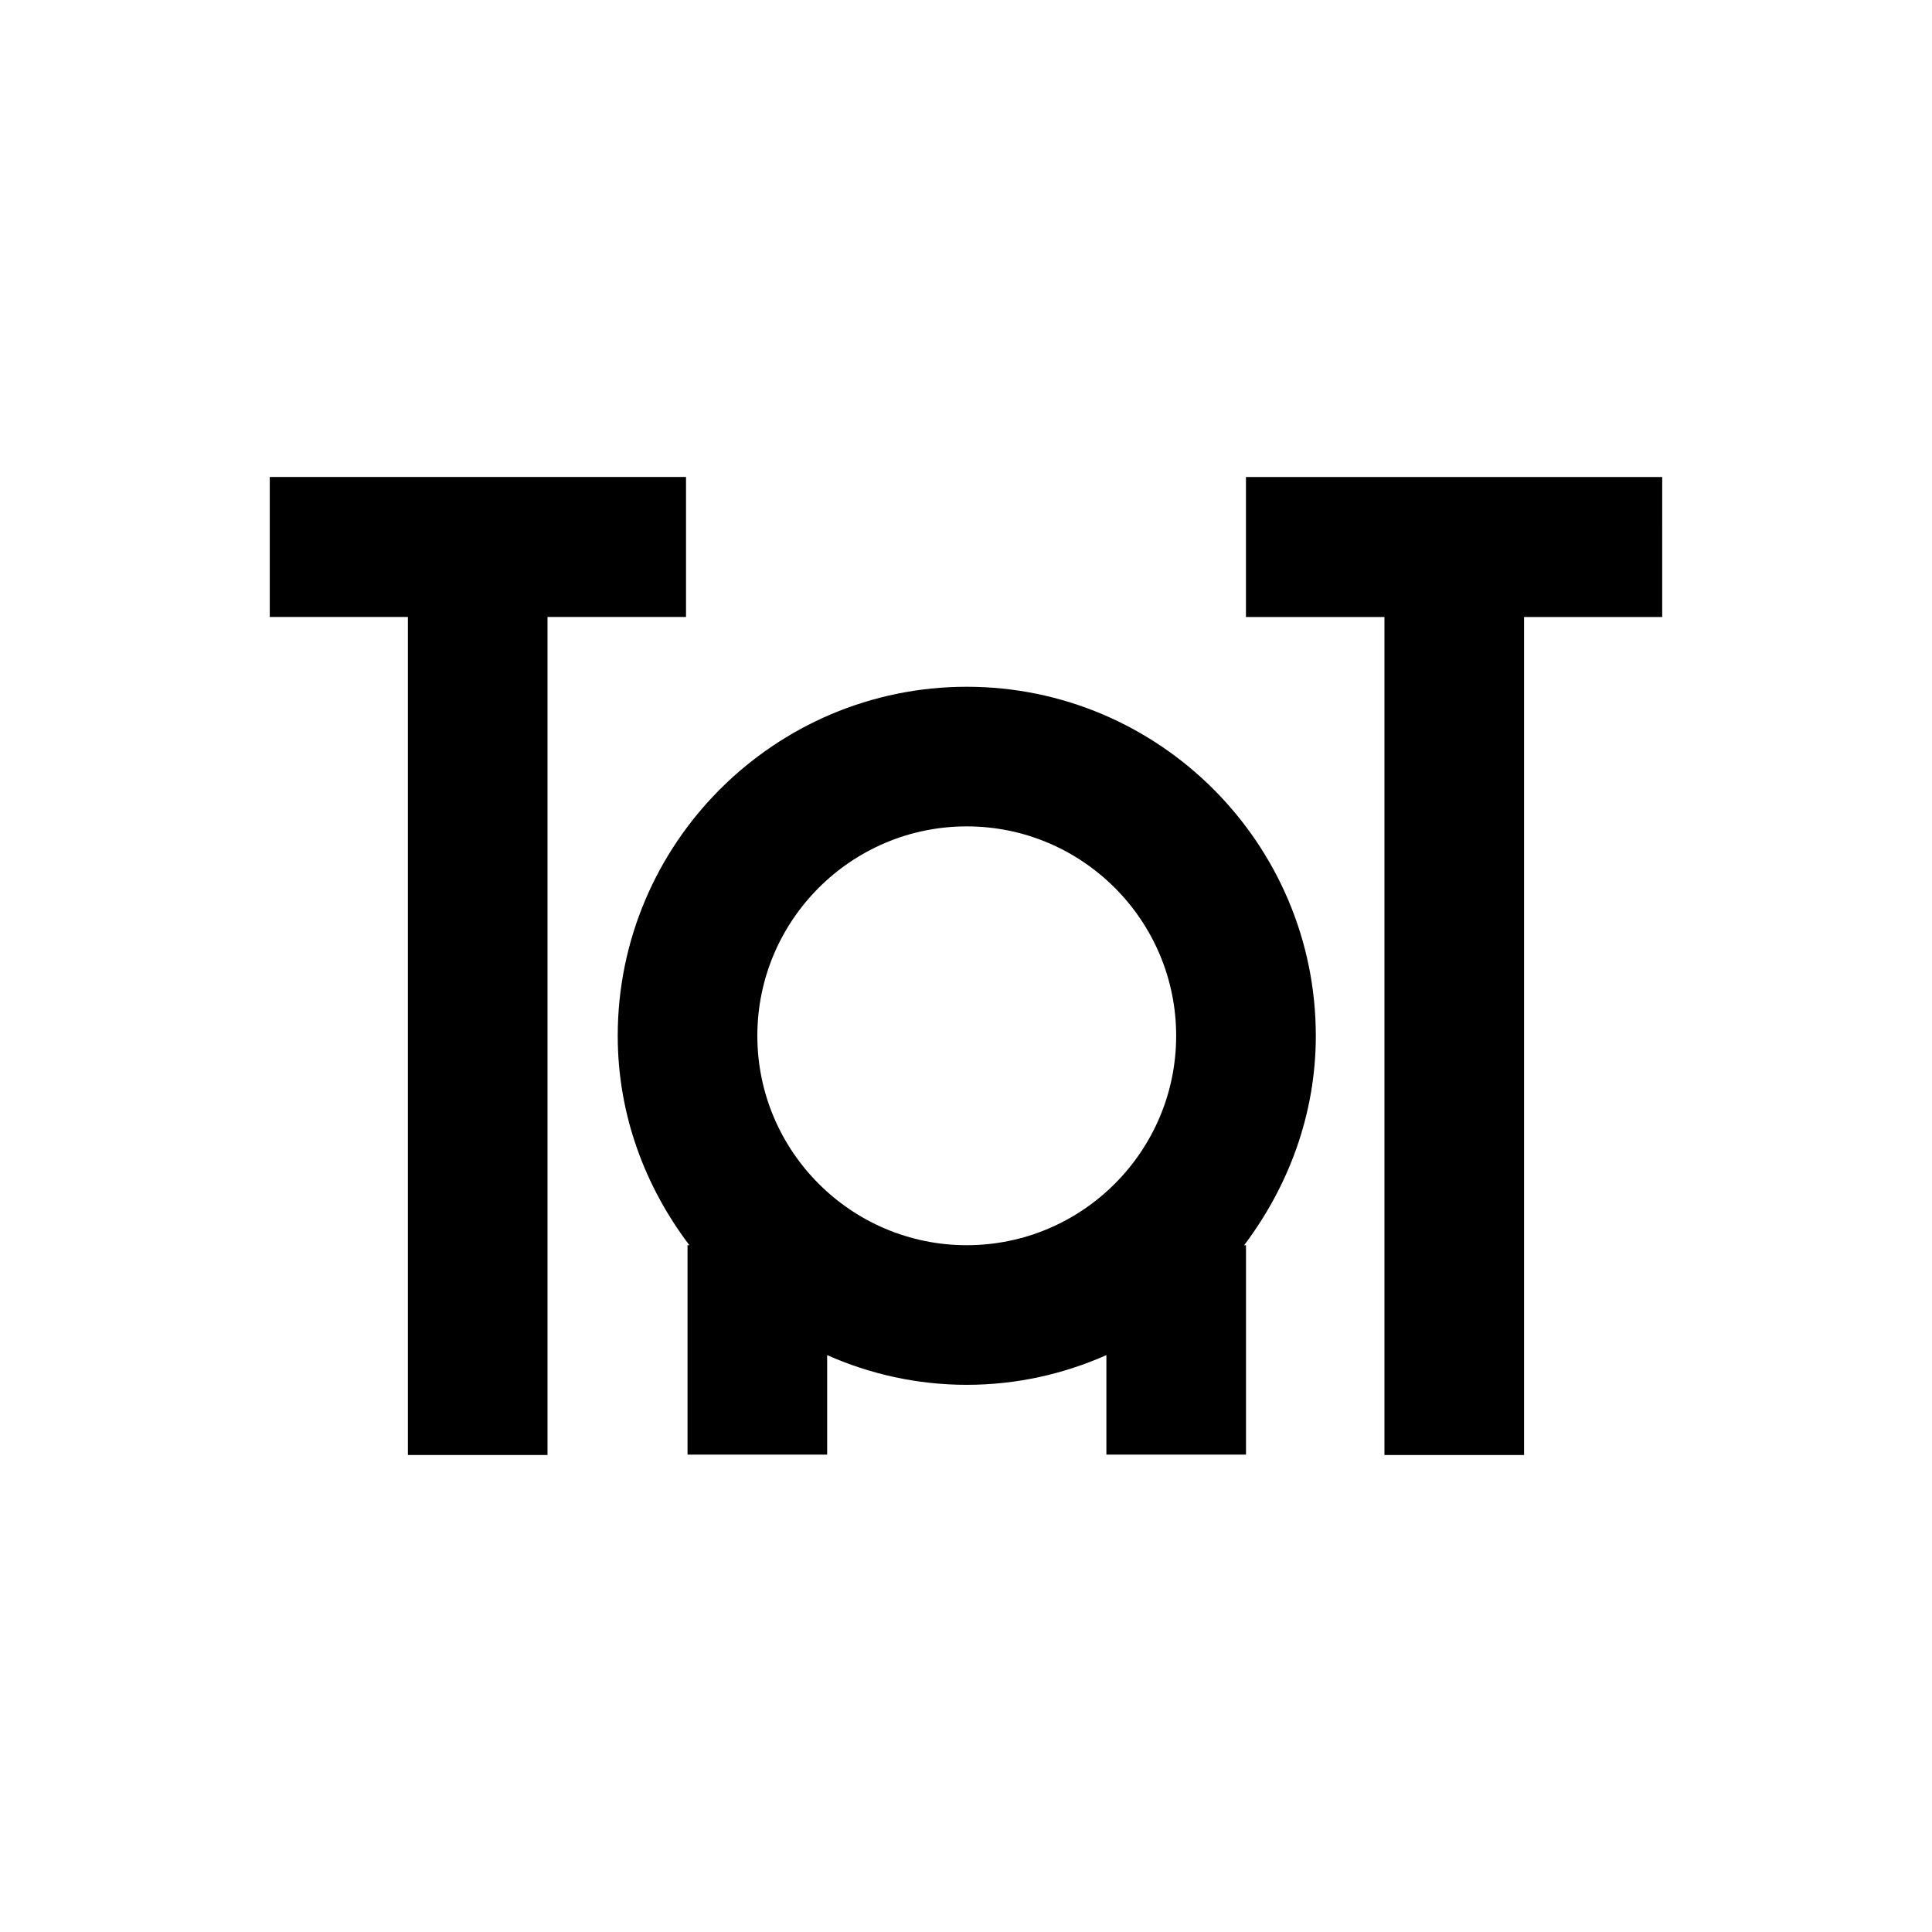
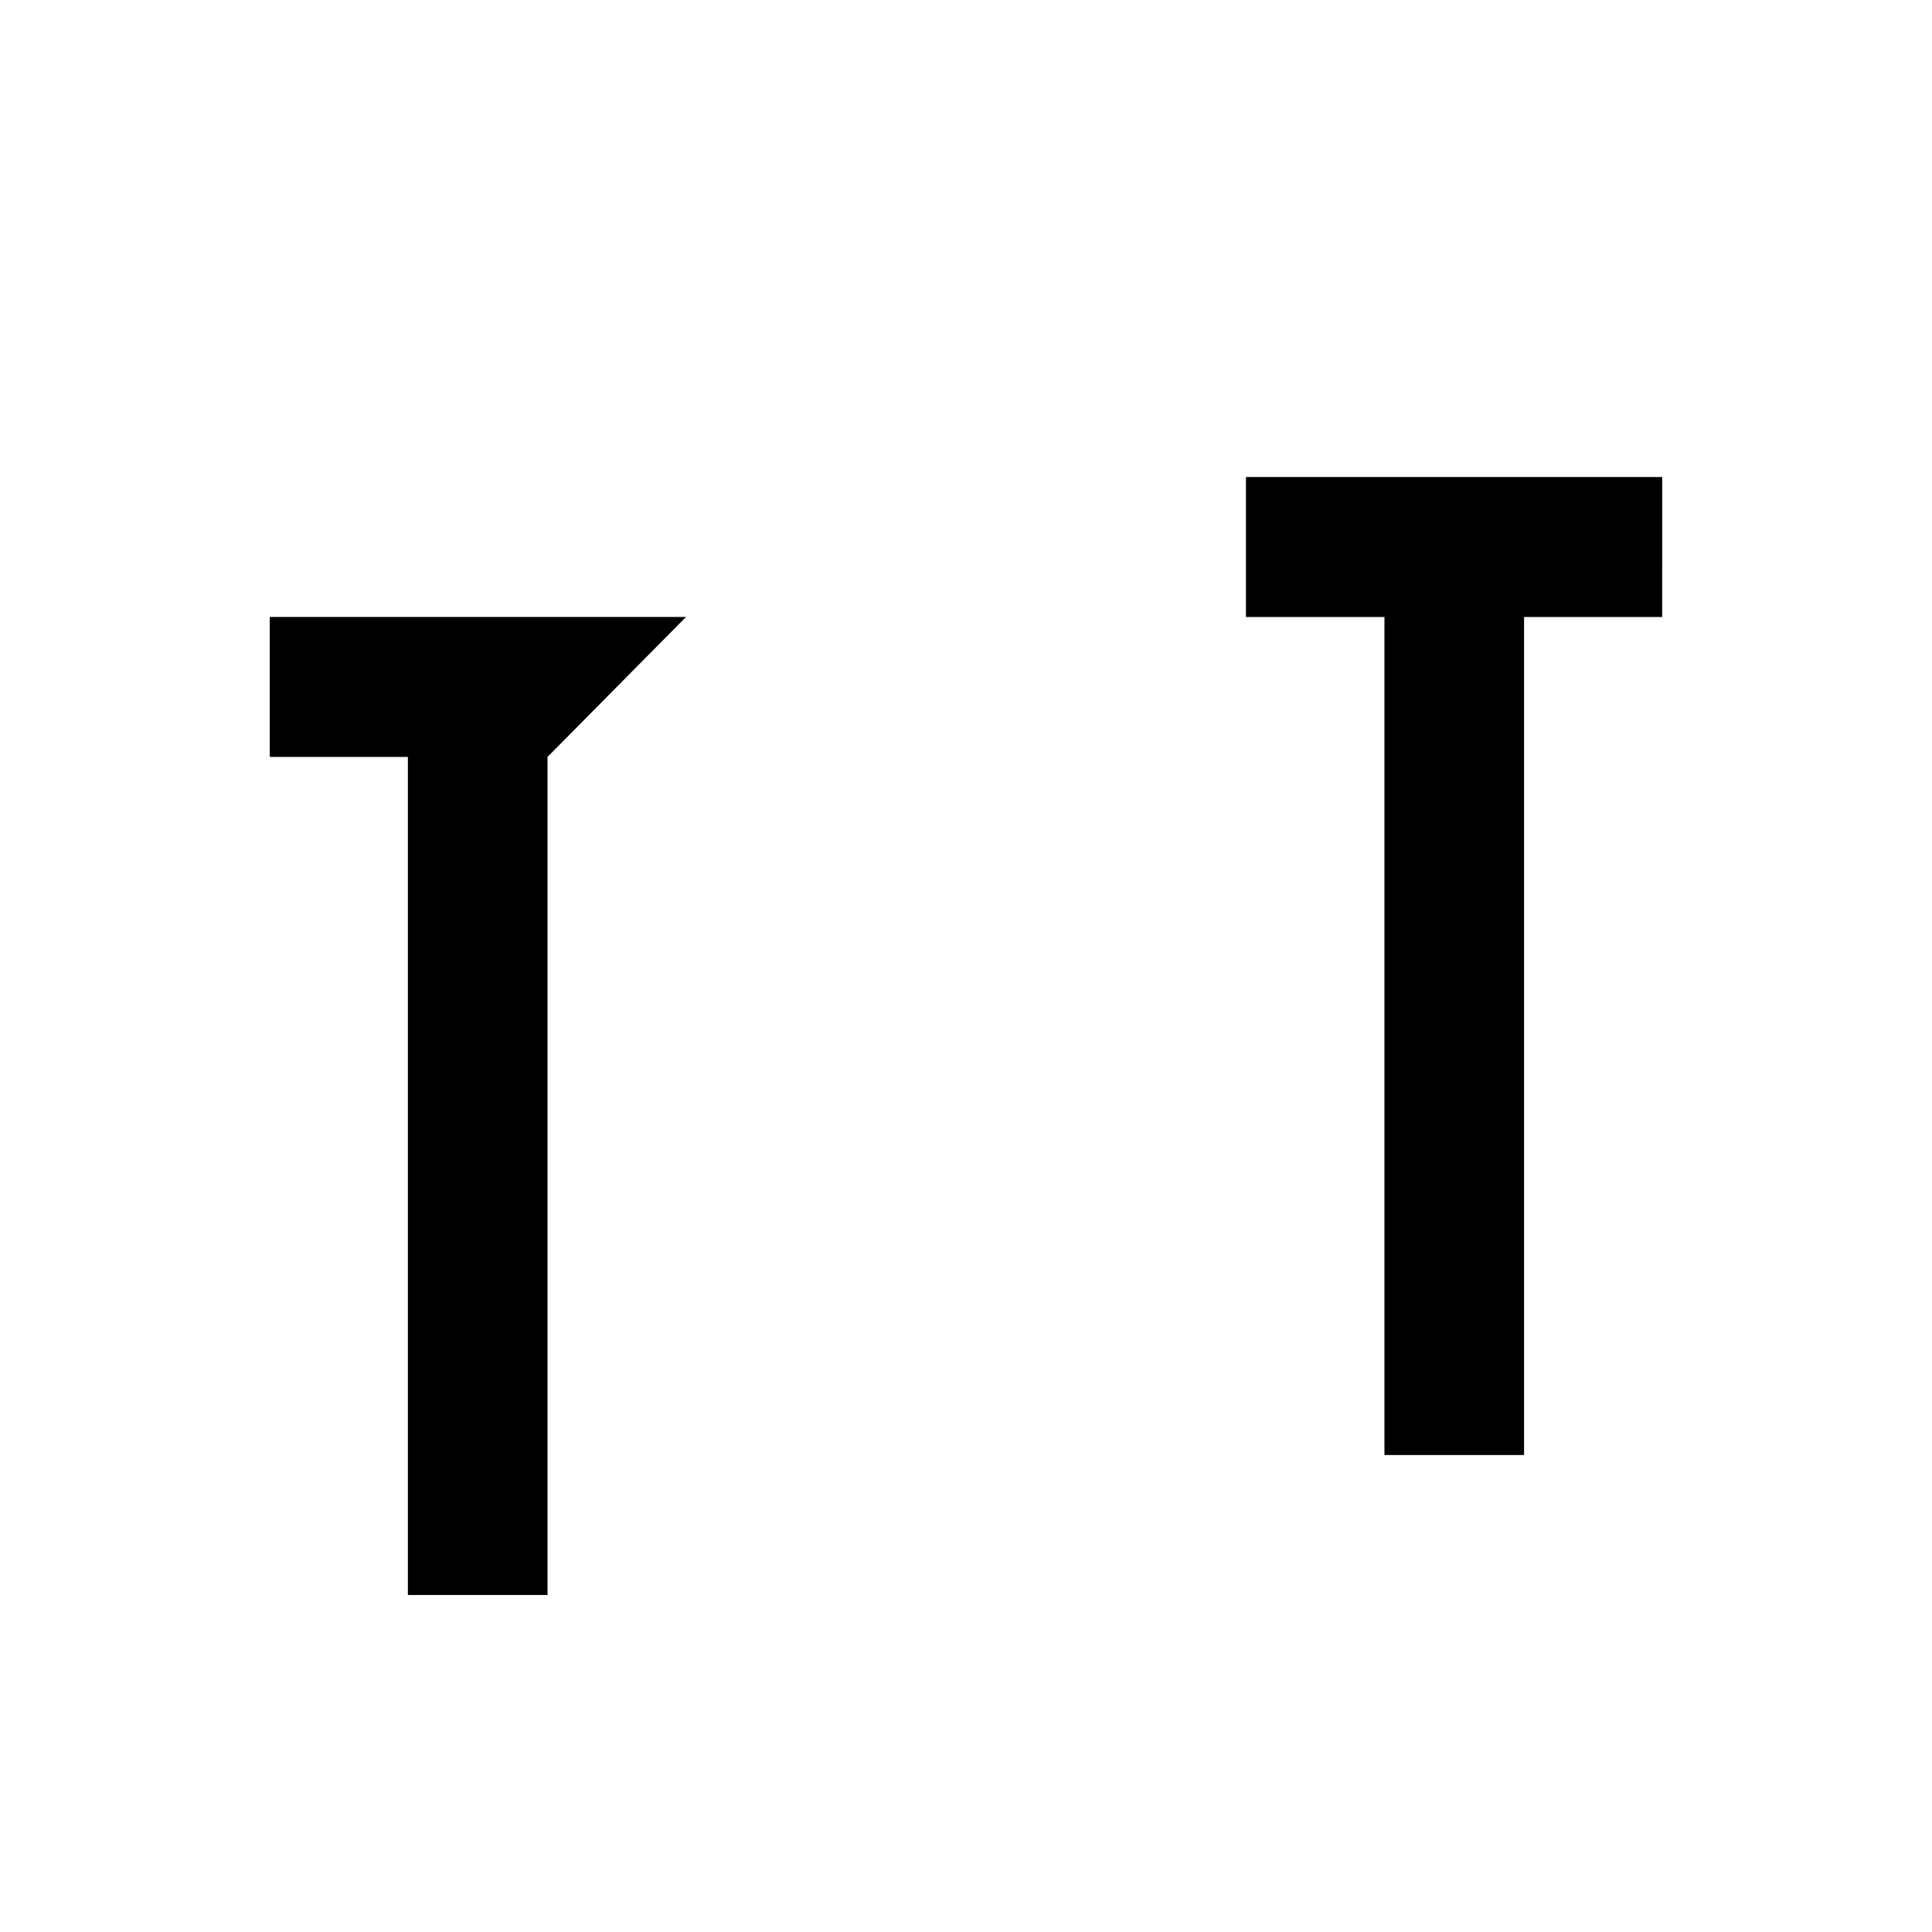
<svg xmlns="http://www.w3.org/2000/svg" fill="#000000" width="800px" height="800px" version="1.1" viewBox="144 144 512 512">
  <g>
-     <path d="m400.2 326c-50.973 0-92.496 41.523-92.496 92.496 0 20.961 7.281 40.051 18.992 55.496l-0.492 0.004v55.496h37v-26.371c11.316 5.019 23.812 7.871 37 7.871s25.684-2.856 37-7.871v26.371h37v-55.496h-0.492c11.711-15.547 18.992-34.637 18.992-55.496-0.008-50.973-41.531-92.5-92.504-92.5zm-55.496 92.496c0-30.602 24.895-55.496 55.496-55.496 30.602 0 55.496 24.895 55.496 55.496 0 30.602-24.895 55.496-55.496 55.496-30.602 0.004-55.496-24.891-55.496-55.496z" />
    <path d="m584.5 270.41h-110.31v37.098h36.703v222.09h37v-222.09h36.605z" />
-     <path d="m325.8 307.5v-37.098h-110.31v37.098h36.605v222.09h37v-222.09z" />
+     <path d="m325.8 307.5h-110.31v37.098h36.605v222.09h37v-222.09z" />
  </g>
</svg>